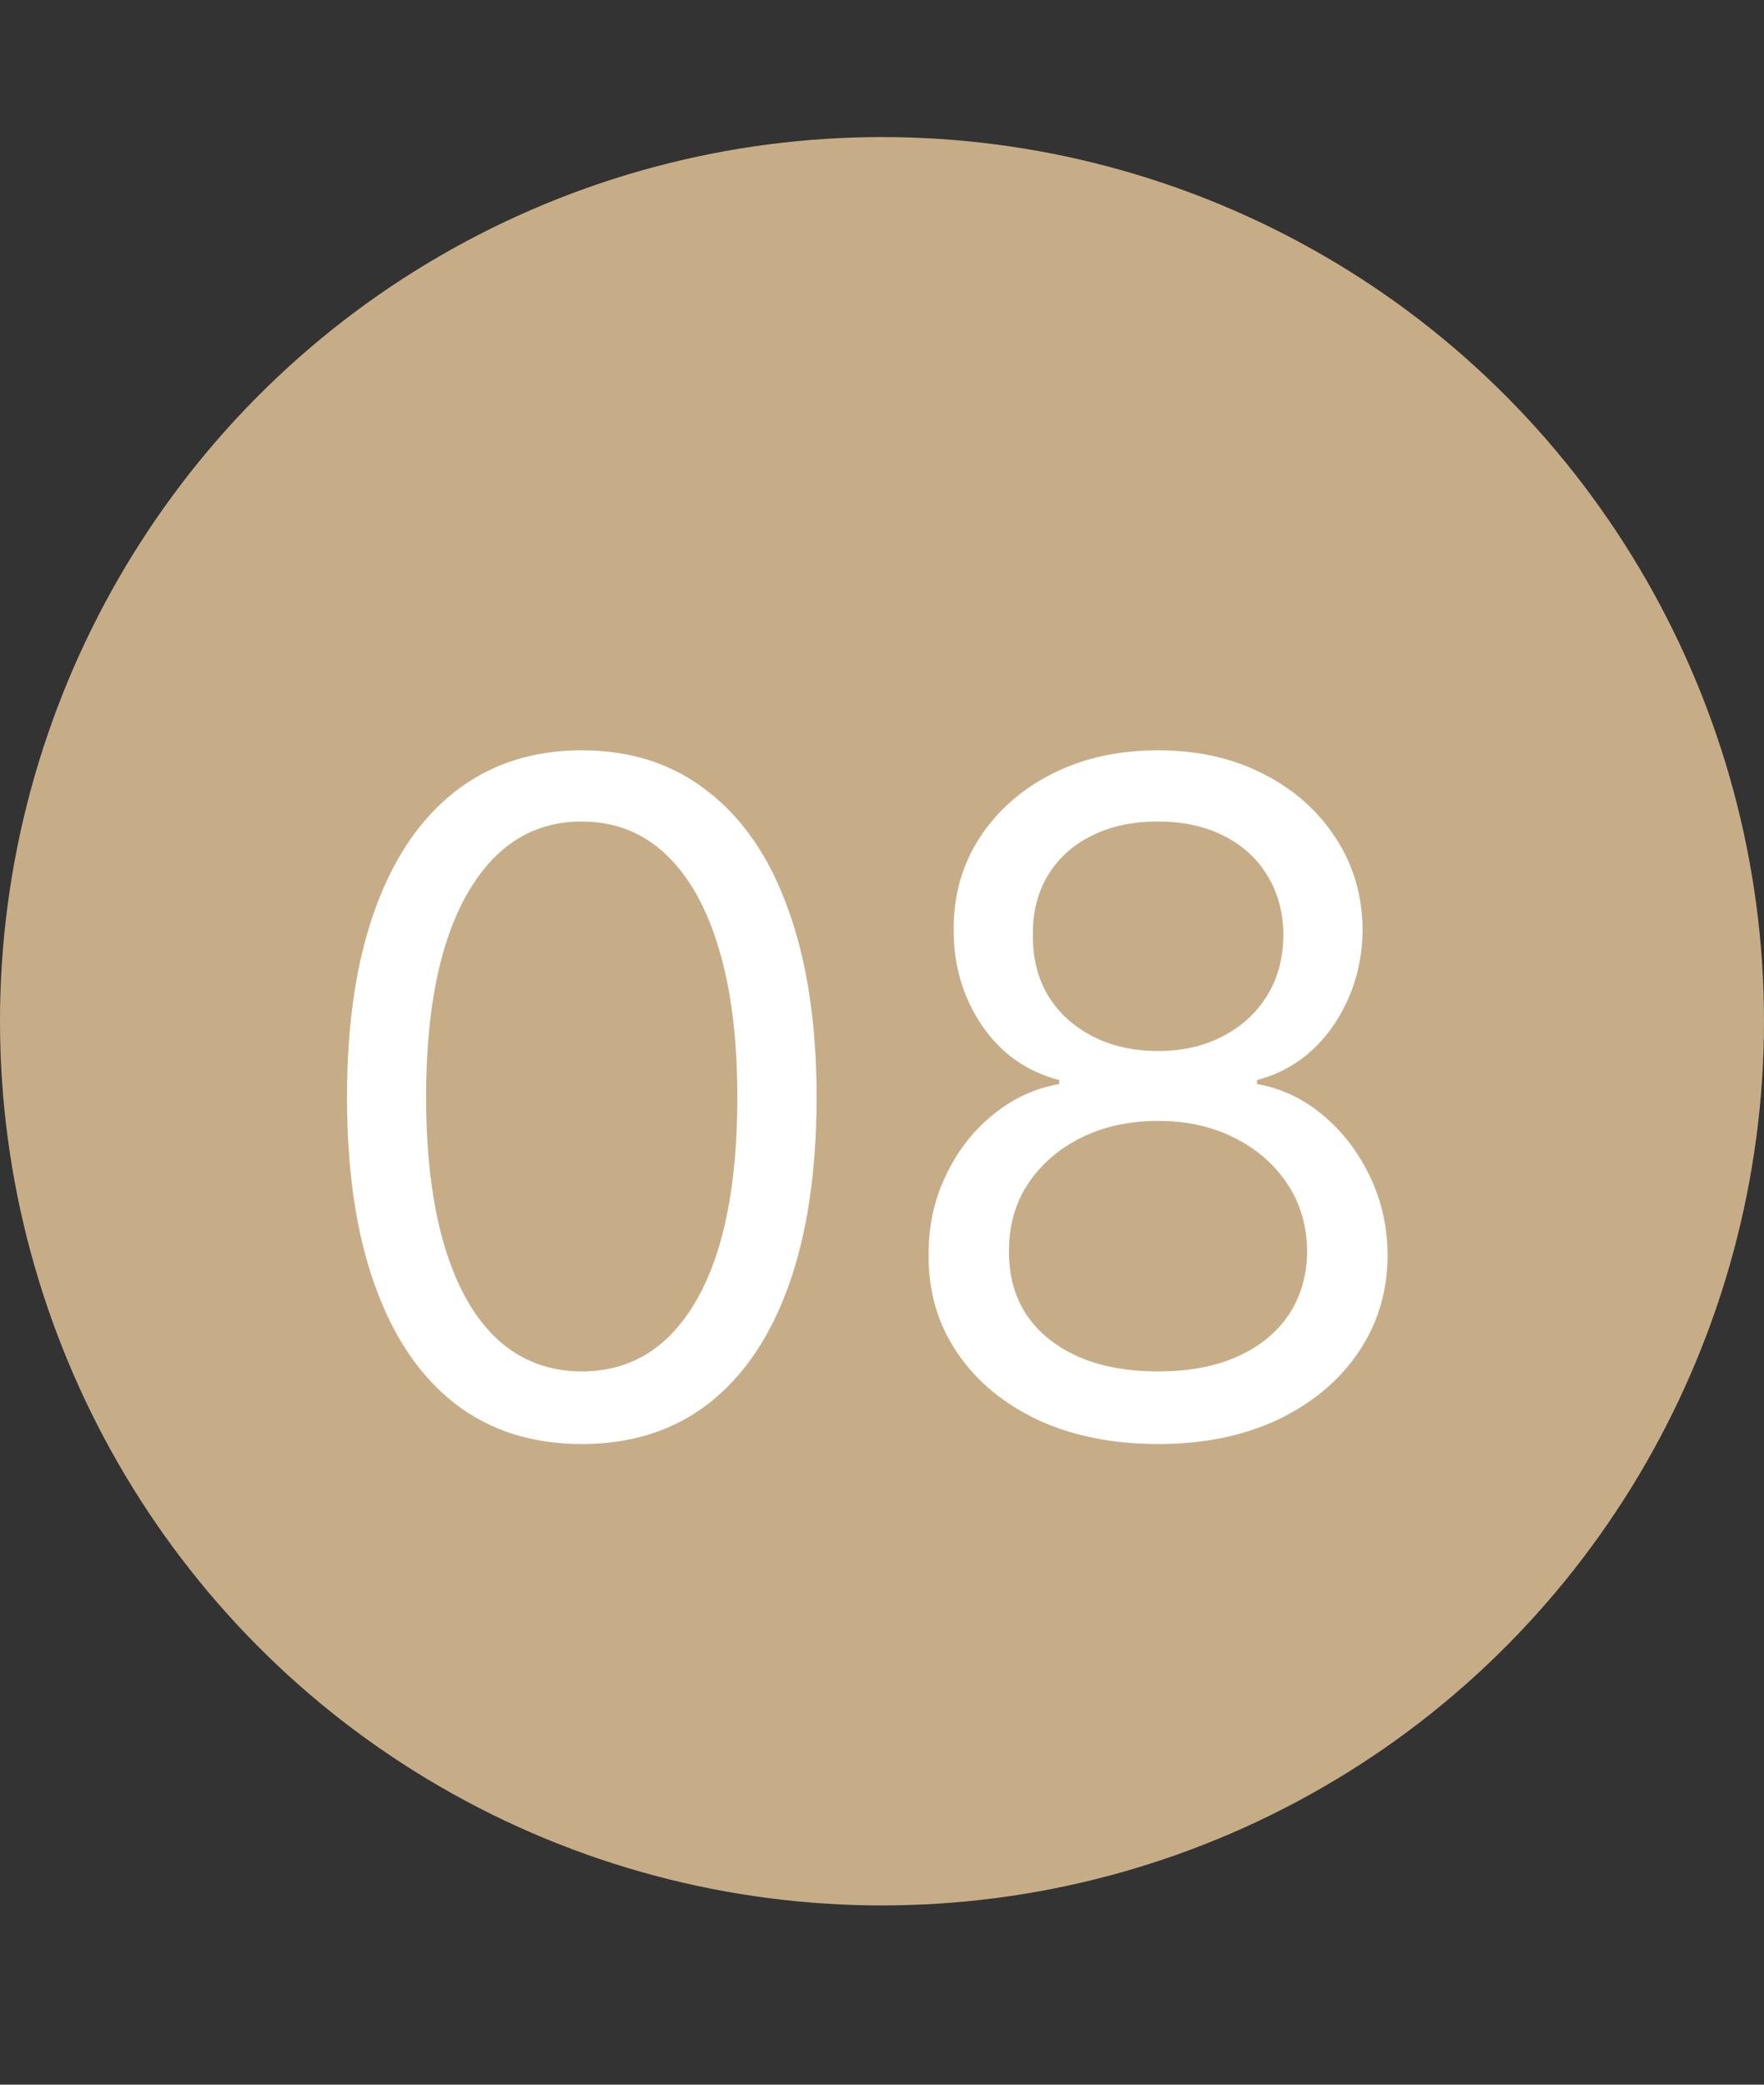
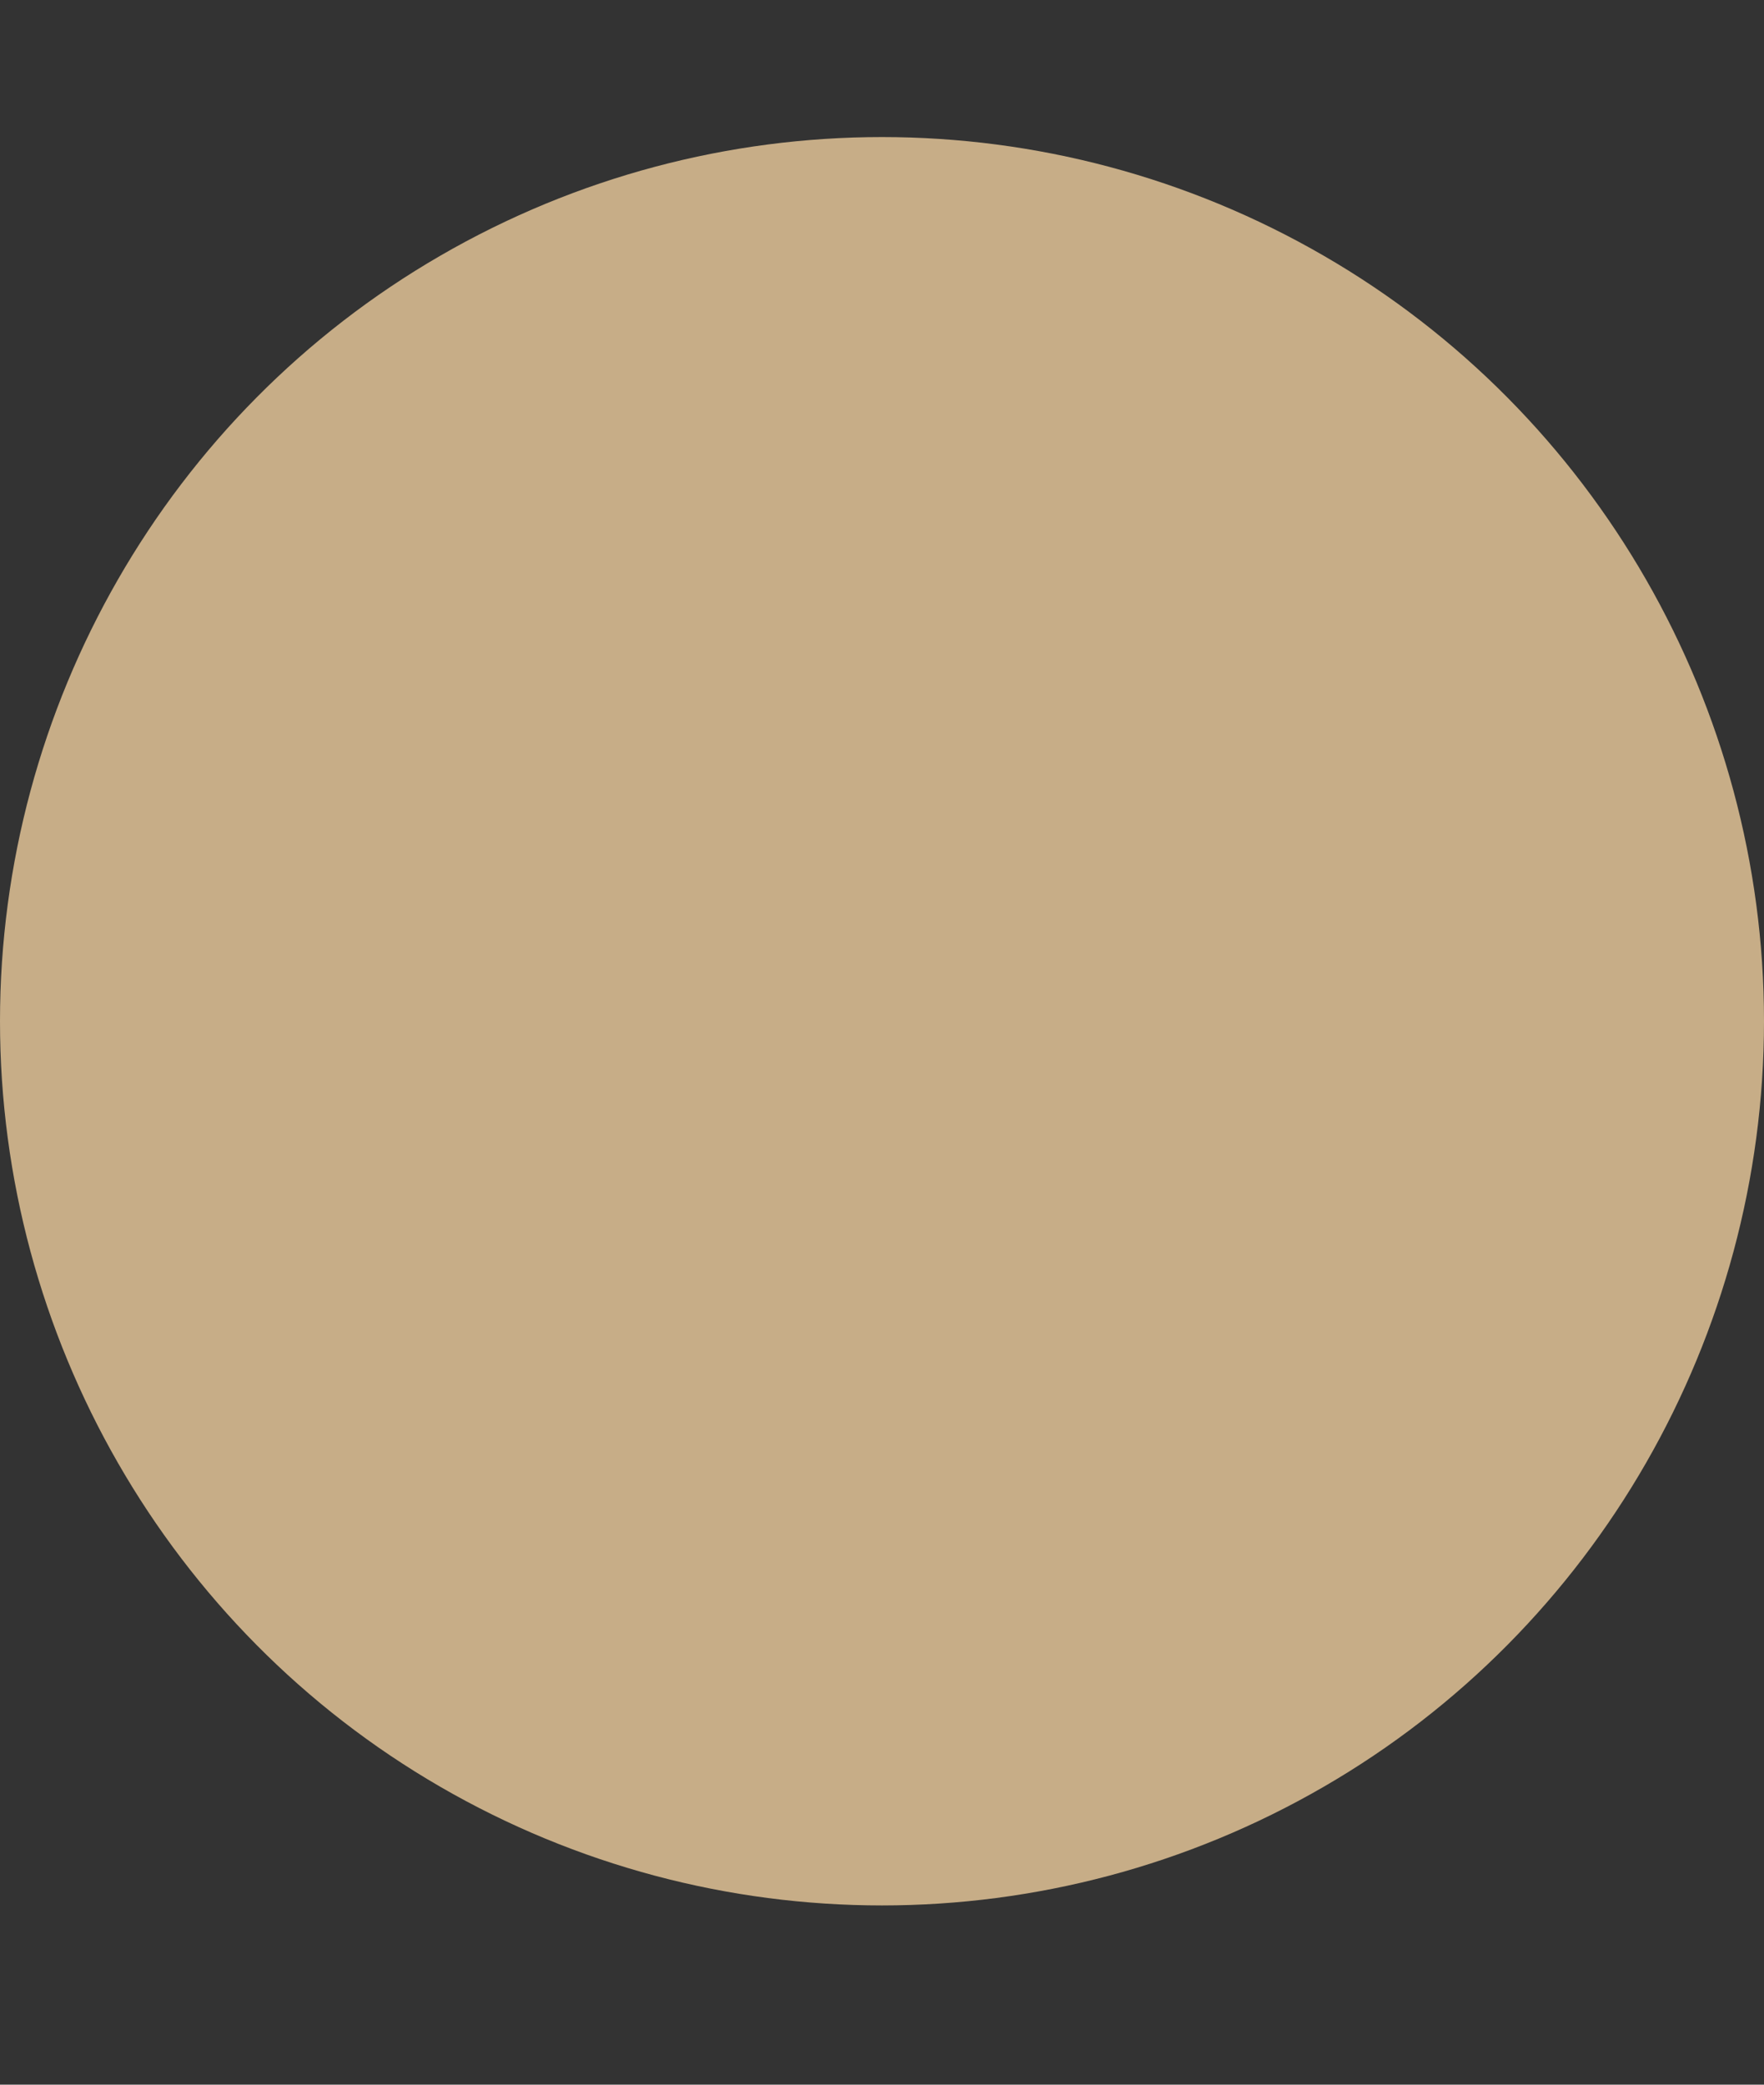
<svg xmlns="http://www.w3.org/2000/svg" width="11" height="13" viewBox="0 0 11 13" fill="none">
  <rect x="0" y="0" width="11" height="13" fill="#333333" stroke="none" />
  <path d="M0 6.368C0 8.331 1.046 10.159 2.745 11.142C4.449 12.129 6.551 12.129 8.255 11.142C9.954 10.159 11 8.331 11 6.368C11 4.406 9.954 2.578 8.255 1.595C6.551 0.608 4.449 0.608 2.745 1.595C1.046 2.578 0 4.405 0 6.368Z" fill="#C7AD87" />
-   <path d="M3.628 9.005C3.318 9.005 3.054 8.921 2.836 8.752C2.618 8.582 2.452 8.336 2.337 8.014C2.221 7.69 2.164 7.3 2.164 6.842C2.164 6.387 2.221 5.998 2.337 5.676C2.453 5.352 2.62 5.106 2.838 4.936C3.058 4.764 3.321 4.679 3.628 4.679C3.935 4.679 4.197 4.764 4.415 4.936C4.635 5.106 4.802 5.352 4.917 5.676C5.033 5.998 5.092 6.387 5.092 6.842C5.092 7.3 5.034 7.69 4.919 8.014C4.804 8.336 4.637 8.582 4.419 8.752C4.201 8.921 3.938 9.005 3.628 9.005ZM3.628 8.552C3.935 8.552 4.173 8.404 4.343 8.108C4.513 7.812 4.598 7.39 4.598 6.842C4.598 6.477 4.559 6.167 4.481 5.91C4.404 5.654 4.293 5.459 4.148 5.324C4.004 5.19 3.831 5.123 3.628 5.123C3.323 5.123 3.086 5.273 2.914 5.573C2.743 5.872 2.657 6.295 2.657 6.842C2.657 7.206 2.696 7.516 2.772 7.771C2.849 8.026 2.959 8.22 3.103 8.353C3.249 8.486 3.424 8.552 3.628 8.552ZM7.222 9.005C6.939 9.005 6.69 8.955 6.473 8.855C6.258 8.753 6.09 8.614 5.97 8.437C5.849 8.259 5.789 8.056 5.791 7.829C5.789 7.651 5.824 7.486 5.896 7.335C5.967 7.183 6.064 7.056 6.188 6.955C6.312 6.852 6.451 6.787 6.605 6.76V6.735C6.404 6.683 6.243 6.57 6.124 6.396C6.005 6.22 5.946 6.021 5.947 5.797C5.946 5.583 6 5.392 6.109 5.224C6.219 5.055 6.37 4.922 6.562 4.825C6.755 4.727 6.975 4.679 7.222 4.679C7.466 4.679 7.684 4.727 7.876 4.825C8.068 4.922 8.218 5.055 8.328 5.224C8.439 5.392 8.495 5.583 8.497 5.797C8.495 6.021 8.434 6.22 8.314 6.396C8.194 6.57 8.036 6.683 7.839 6.735V6.76C7.991 6.787 8.128 6.852 8.25 6.955C8.372 7.056 8.469 7.183 8.542 7.335C8.615 7.486 8.652 7.651 8.653 7.829C8.652 8.056 8.59 8.259 8.468 8.437C8.347 8.614 8.179 8.753 7.964 8.855C7.75 8.955 7.503 9.005 7.222 9.005ZM7.222 8.552C7.412 8.552 7.577 8.522 7.715 8.46C7.854 8.398 7.961 8.311 8.036 8.199C8.111 8.086 8.15 7.955 8.151 7.804C8.15 7.645 8.109 7.505 8.028 7.383C7.947 7.261 7.837 7.165 7.697 7.095C7.558 7.025 7.4 6.99 7.222 6.99C7.042 6.99 6.882 7.025 6.741 7.095C6.601 7.165 6.491 7.261 6.41 7.383C6.33 7.505 6.291 7.645 6.292 7.804C6.291 7.955 6.327 8.086 6.401 8.199C6.477 8.311 6.584 8.398 6.724 8.46C6.864 8.522 7.03 8.552 7.222 8.552ZM7.222 6.554C7.373 6.554 7.506 6.524 7.623 6.463C7.741 6.403 7.833 6.319 7.9 6.211C7.968 6.102 8.002 5.975 8.003 5.83C8.002 5.688 7.968 5.564 7.902 5.458C7.837 5.351 7.745 5.269 7.629 5.211C7.512 5.152 7.377 5.123 7.222 5.123C7.064 5.123 6.926 5.152 6.809 5.211C6.691 5.269 6.6 5.351 6.535 5.458C6.471 5.564 6.439 5.688 6.441 5.83C6.439 5.975 6.471 6.102 6.537 6.211C6.604 6.319 6.697 6.403 6.815 6.463C6.933 6.524 7.068 6.554 7.222 6.554Z" fill="white" />
</svg>